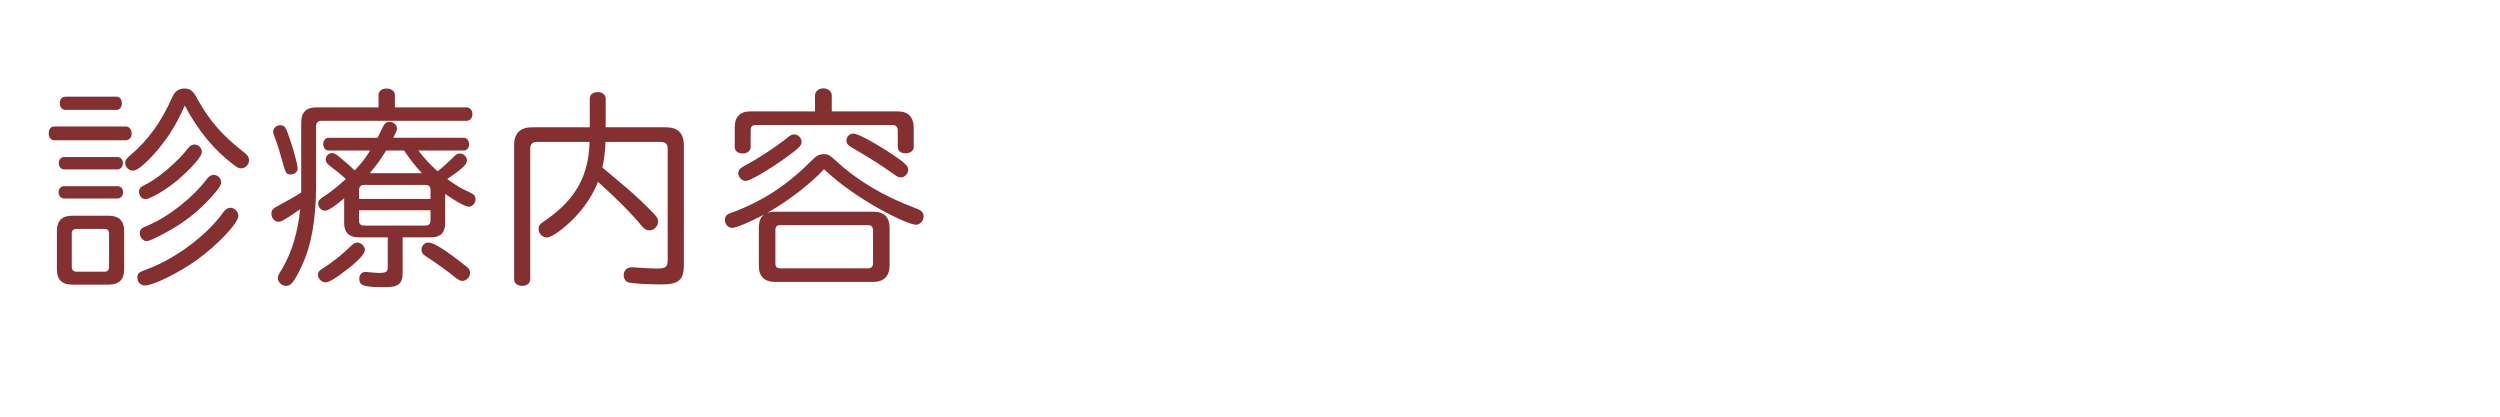
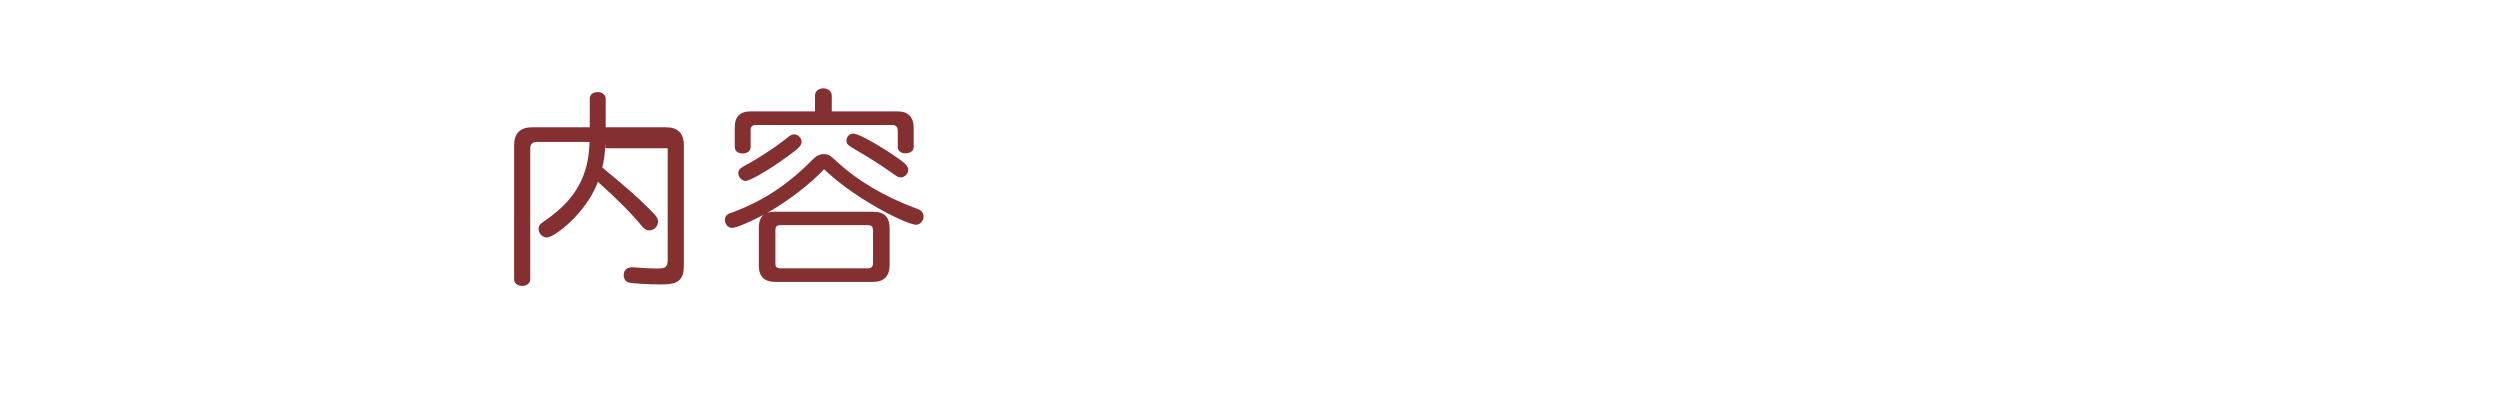
<svg xmlns="http://www.w3.org/2000/svg" version="1.1" id="レイヤー_1" x="0px" y="0px" viewBox="0 0 300 50" style="enable-background:new 0 0 300 50;" xml:space="preserve">
  <style type="text/css">
	.st0{fill:#843031;}
</style>
  <g>
    <g>
-       <path class="st0" d="M15.1,15.174c0.402,0,0.704,0.377,0.704,0.854    c0,0.453-0.302,0.805-0.704,0.805H6.5c-0.402,0-0.654-0.327-0.654-0.83    S6.098,15.174,6.5,15.174H15.1z M13.013,25.886c1.257,0,1.886,0.603,1.886,1.835    v4.627c0,1.207-0.629,1.811-1.886,1.811H8.663c-1.207,0-1.836-0.604-1.836-1.811    v-4.627c0-1.232,0.604-1.835,1.836-1.835H13.013z M14.094,22.341    c0.402,0,0.679,0.302,0.679,0.729c0,0.428-0.302,0.755-0.679,0.755h-6.387    c-0.377,0-0.679-0.327-0.679-0.755c0-0.427,0.277-0.729,0.679-0.729H14.094z     M14.094,18.845c0.377,0,0.654,0.302,0.654,0.729    c0,0.453-0.277,0.754-0.654,0.754h-6.387c-0.377,0-0.654-0.302-0.654-0.754    c0-0.428,0.276-0.729,0.654-0.729H14.094z M13.994,11.603    c0.377,0,0.629,0.327,0.629,0.805c0,0.453-0.252,0.78-0.629,0.78H7.858    c-0.402,0-0.679-0.302-0.679-0.805c0-0.478,0.276-0.78,0.679-0.78H13.994z     M8.612,32.021c0,0.378,0.201,0.579,0.553,0.579h3.395    c0.353,0,0.528-0.201,0.528-0.579v-4.023c0-0.352-0.201-0.527-0.528-0.527H9.166    c-0.352,0-0.553,0.201-0.553,0.527V32.021z M17.917,19.097    c-0.956,0.955-1.559,1.383-1.986,1.383c-0.478,0-0.905-0.453-0.905-0.931    c0-0.327,0.125-0.503,0.628-0.93c2.112-1.786,3.747-4.048,5.029-6.991    c0.302-0.679,0.78-1.006,1.458-1.006s1.031,0.276,1.534,1.232    c1.458,2.64,3.042,4.451,5.683,6.487c0.377,0.302,0.528,0.554,0.528,0.88    c0,0.528-0.428,0.981-0.931,0.981c-0.302,0-0.452-0.076-0.955-0.453    c-2.289-1.735-4.2-4.023-5.834-7.091C21.161,15.074,19.727,17.236,17.917,19.097    z M28.604,25.886c0,0.88-2.414,3.445-4.979,5.306    c-2.137,1.533-5.23,3.067-6.236,3.067c-0.528,0-0.905-0.402-0.905-0.955    c0-0.503,0.201-0.654,1.132-0.981c3.445-1.282,7.192-4.073,9.153-6.814    c0.327-0.428,0.553-0.578,0.905-0.578C28.126,24.931,28.604,25.409,28.604,25.886z     M24.228,18.217c0,0.553-1.131,1.861-2.942,3.42    c-1.283,1.082-3.269,2.263-3.822,2.263c-0.427,0-0.78-0.402-0.78-0.88    c0-0.377,0.176-0.579,0.729-0.855c1.458-0.653,3.998-2.841,5.13-4.35    c0.227-0.302,0.503-0.478,0.779-0.478    C23.801,17.336,24.228,17.764,24.228,18.217z M26.542,21.863    c0,0.353-0.276,0.78-1.182,1.786c-1.635,1.811-3.37,3.143-5.583,4.325    c-1.283,0.679-1.886,0.955-2.163,0.955c-0.453,0-0.83-0.428-0.83-0.931    c0-0.452,0.151-0.628,0.88-0.905c2.54-1.056,5.507-3.394,7.217-5.682    c0.226-0.277,0.478-0.428,0.754-0.428C26.114,20.983,26.542,21.411,26.542,21.863    z" />
-       <path class="st0" d="M45.424,11.377c0-0.427,0.402-0.754,0.956-0.754    c0.578,0,1.006,0.327,1.006,0.754v1.509h8.6c0.402,0,0.704,0.327,0.704,0.805    s-0.276,0.805-0.704,0.805H38.635c-0.478,0-0.704,0.201-0.704,0.679v6.94    c0,4.199-0.554,7.368-1.761,9.882c-0.854,1.811-1.257,2.313-1.811,2.313    c-0.553,0-1.006-0.428-1.006-0.931c0-0.302,0-0.302,0.554-1.207    c1.131-1.962,1.835-4.325,2.112-7.066c-1.861,1.282-2.238,1.508-2.615,1.508    c-0.453,0-0.83-0.428-0.83-0.955c0-0.453,0.151-0.628,0.83-0.981    c0.905-0.478,1.936-1.056,2.741-1.584v-0.98V14.747    c0-1.257,0.579-1.861,1.811-1.861h7.468V11.377z M34.536,15.979    c0.628,1.735,1.182,3.747,1.182,4.225c0,0.427-0.353,0.729-0.855,0.729    c-0.427,0-0.578-0.151-0.779-0.88c-0.553-1.961-0.805-2.816-1.207-3.822    c-0.075-0.201-0.101-0.302-0.101-0.427c0-0.427,0.402-0.78,0.855-0.78    S34.285,15.25,34.536,15.979z M43.79,29.985c0,0.478-0.78,1.308-2.188,2.389    c-1.357,1.056-2.137,1.509-2.54,1.509c-0.453,0-0.905-0.453-0.905-0.88    c0-0.378,0.101-0.503,0.704-0.881c0.981-0.604,2.364-1.71,3.294-2.64    c0.251-0.252,0.503-0.378,0.754-0.378    C43.337,29.104,43.79,29.583,43.79,29.985z M53.421,26.767    c0,1.156-0.554,1.71-1.66,1.71h-3.445v4.225c0,1.357-0.503,1.76-2.112,1.76    c-2.54,0-3.093-0.176-3.093-1.006c0-0.503,0.302-0.83,0.755-0.83    c0.05,0,0.125,0,0.226,0.025c0.604,0.051,1.082,0.101,1.358,0.101    c0.931,0,1.081-0.126,1.081-0.779v-3.495h-3.521    c-1.131,0-1.71-0.579-1.71-1.71v-2.967c-1.207,1.031-1.936,1.483-2.313,1.483    c-0.427,0-0.805-0.402-0.805-0.854c0-0.353,0.126-0.503,0.755-0.905    c0.628-0.402,1.534-1.106,2.564-2.037c-0.653-0.604-1.131-0.98-1.886-1.559    c-0.377-0.277-0.528-0.503-0.528-0.805c0-0.402,0.353-0.754,0.729-0.754    c0.251,0,0.478,0.101,0.83,0.402c1.056,0.88,1.383,1.157,1.911,1.685    c0.754-0.805,1.232-1.383,1.86-2.389h-4.979c-0.377,0-0.654-0.327-0.654-0.779    c0-0.428,0.277-0.755,0.654-0.755h5.859C45.5,16.155,45.802,15.551,45.902,15.325    c0.226-0.503,0.453-0.704,0.805-0.704c0.503,0,0.93,0.353,0.93,0.78    c0,0.226-0.075,0.402-0.452,1.131h8.474c0.352,0,0.628,0.327,0.628,0.78    c0,0.427-0.251,0.754-0.628,0.754h-5.457c0.779,1.006,1.509,1.785,2.313,2.489    c0.503-0.377,1.383-1.182,1.936-1.735c0.277-0.302,0.478-0.402,0.729-0.402    c0.453,0,0.855,0.402,0.855,0.83c0,0.478-0.554,1.006-2.364,2.238    c0.905,0.679,1.71,1.157,2.716,1.609c0.503,0.227,0.679,0.453,0.679,0.805    c0,0.478-0.377,0.905-0.805,0.905c-0.402,0-1.433-0.553-2.841-1.534V26.767z     M51.661,23.875V22.793c0-0.402-0.201-0.604-0.628-0.604h-7.343    c-0.402,0-0.579,0.201-0.604,0.604v1.081H51.661z M43.086,25.233v1.232    c0,0.427,0.201,0.604,0.604,0.604h7.343c0.427,0,0.628-0.201,0.628-0.604v-1.232    H43.086z M50.63,20.782c-0.78-0.83-1.509-1.76-2.137-2.716h-2.163    c-0.578,0.98-1.207,1.836-1.961,2.716H50.63z M55.961,31.972    c0.327,0.251,0.453,0.478,0.453,0.779c0,0.478-0.453,0.956-0.905,0.956    c-0.276,0-0.453-0.076-0.956-0.479c-0.704-0.578-2.188-1.659-3.545-2.539    c-0.302-0.201-0.428-0.428-0.428-0.704c0-0.479,0.377-0.881,0.83-0.881    C52.038,29.104,53.371,29.935,55.961,31.972z" />
-       <path class="st0" d="M72.656,17.035c-0.025,1.106-0.176,2.264-0.377,3.068    c3.168,2.64,4.074,3.42,5.23,4.576c1.308,1.283,1.458,1.458,1.458,1.936    c0,0.528-0.478,1.031-1.031,1.031c-0.327,0-0.629-0.151-0.905-0.503    c-1.258-1.534-2.968-3.244-5.281-5.331c-0.528,1.458-1.609,3.093-2.841,4.35    c-1.257,1.308-2.716,2.338-3.294,2.338c-0.528,0-0.98-0.478-0.98-1.006    c0-0.452,0.101-0.578,0.931-1.131c3.521-2.464,5.079-5.281,5.18-9.33h-6.362    c-0.478,0-0.754,0.277-0.754,0.755v15.741c0,0.453-0.402,0.78-0.956,0.78    c-0.579,0-0.981-0.327-0.981-0.78V17.412c0-1.408,0.729-2.137,2.138-2.137h6.94    v-3.445c0-0.478,0.377-0.779,0.956-0.779c0.553,0,0.956,0.327,0.956,0.779v3.445    h7.242c1.408,0,2.138,0.729,2.138,2.137v14.384c0,1.811-0.629,2.338-2.691,2.338    c-1.559,0-3.545-0.125-3.923-0.226c-0.377-0.126-0.604-0.453-0.604-0.881    c0-0.604,0.377-0.955,1.006-0.955c0.101,0,0.151,0,0.427,0.025    c0.83,0.075,1.962,0.125,2.615,0.125c1.006,0,1.232-0.201,1.232-1.056V17.79    c0-0.478-0.276-0.755-0.779-0.755H72.656z" />
+       <path class="st0" d="M72.656,17.035c-0.025,1.106-0.176,2.264-0.377,3.068    c3.168,2.64,4.074,3.42,5.23,4.576c1.308,1.283,1.458,1.458,1.458,1.936    c0,0.528-0.478,1.031-1.031,1.031c-0.327,0-0.629-0.151-0.905-0.503    c-1.258-1.534-2.968-3.244-5.281-5.331c-0.528,1.458-1.609,3.093-2.841,4.35    c-1.257,1.308-2.716,2.338-3.294,2.338c-0.528,0-0.98-0.478-0.98-1.006    c0-0.452,0.101-0.578,0.931-1.131c3.521-2.464,5.079-5.281,5.18-9.33h-6.362    c-0.478,0-0.754,0.277-0.754,0.755v15.741c0,0.453-0.402,0.78-0.956,0.78    c-0.579,0-0.981-0.327-0.981-0.78V17.412c0-1.408,0.729-2.137,2.138-2.137h6.94    v-3.445c0-0.478,0.377-0.779,0.956-0.779c0.553,0,0.956,0.327,0.956,0.779v3.445    h7.242c1.408,0,2.138,0.729,2.138,2.137v14.384c0,1.811-0.629,2.338-2.691,2.338    c-1.559,0-3.545-0.125-3.923-0.226c-0.377-0.126-0.604-0.453-0.604-0.881    c0-0.604,0.377-0.955,1.006-0.955c0.101,0,0.151,0,0.427,0.025    c0.83,0.075,1.962,0.125,2.615,0.125c1.006,0,1.232-0.201,1.232-1.056V17.79    H72.656z" />
      <path class="st0" d="M91.062,27.37c0-0.78,0.176-1.283,0.604-1.609    c-1.886,0.98-3.344,1.584-3.822,1.584s-0.855-0.428-0.855-0.98    c0-0.302,0.151-0.553,0.428-0.704c0.101-0.05,0.101-0.05,0.628-0.226    c3.722-1.434,6.513-3.294,9.606-6.413c0.352-0.352,0.754-0.528,1.182-0.528    c0.528,0,0.704,0.101,1.459,0.779c2.59,2.414,5.783,4.3,9.631,5.733    c0.629,0.201,0.905,0.503,0.905,0.98c0,0.528-0.428,0.981-0.905,0.981    c-0.654,0-2.942-1.031-5.155-2.338c-2.313-1.358-4.4-2.892-5.884-4.325    c-1.56,1.71-4.376,3.872-6.84,5.255c0.226-0.101,0.578-0.151,0.98-0.151    h11.769c1.308,0,1.961,0.654,1.961,1.961v4.45c0,1.333-0.704,2.012-1.987,2.012    H93.023c-1.308,0-1.986-0.679-1.961-1.986V27.37z M107.708,13.364    c1.282,0,1.937,0.679,1.937,2.012v2.263c0,0.453-0.402,0.755-0.981,0.755    s-0.93-0.302-0.93-0.755v-2.037c-0.025-0.377-0.252-0.604-0.629-0.604H90.709    c-0.428,0-0.629,0.201-0.629,0.604v2.037c0,0.453-0.402,0.78-0.955,0.78    c-0.579,0-0.956-0.302-0.956-0.78v-2.263c-0.025-1.358,0.604-2.012,1.911-2.012    h7.72v-1.911c0-0.478,0.427-0.855,1.006-0.855c0.553,0,1.006,0.377,1.006,0.855    v1.911H107.708z M96.191,17.01c0,0.453-0.302,0.754-1.786,1.835    c-2.112,1.534-4.4,2.867-4.929,2.867c-0.452,0-0.88-0.453-0.88-0.931    c0-0.402,0.151-0.553,0.956-1.006c1.358-0.704,3.496-2.112,4.703-3.068    c0.604-0.503,0.754-0.579,1.056-0.579    C95.764,16.129,96.191,16.557,96.191,17.01z M93.626,27.018    c-0.402,0-0.578,0.176-0.578,0.578v4.049c0,0.377,0.176,0.554,0.604,0.554h10.536    c0.352,0,0.553-0.201,0.578-0.554v-4.049c-0.025-0.377-0.201-0.578-0.578-0.578    H93.626z M106.954,18.443c1.634,1.082,2.037,1.459,2.037,1.937    c0,0.453-0.427,0.905-0.88,0.905c-0.302,0-0.352-0.025-1.031-0.503    c-1.408-1.006-2.69-1.811-4.878-3.093c-0.453-0.252-0.629-0.478-0.629-0.805    c0-0.478,0.352-0.855,0.83-0.855C102.931,16.029,104.867,17.06,106.954,18.443z" />
    </g>
  </g>
</svg>